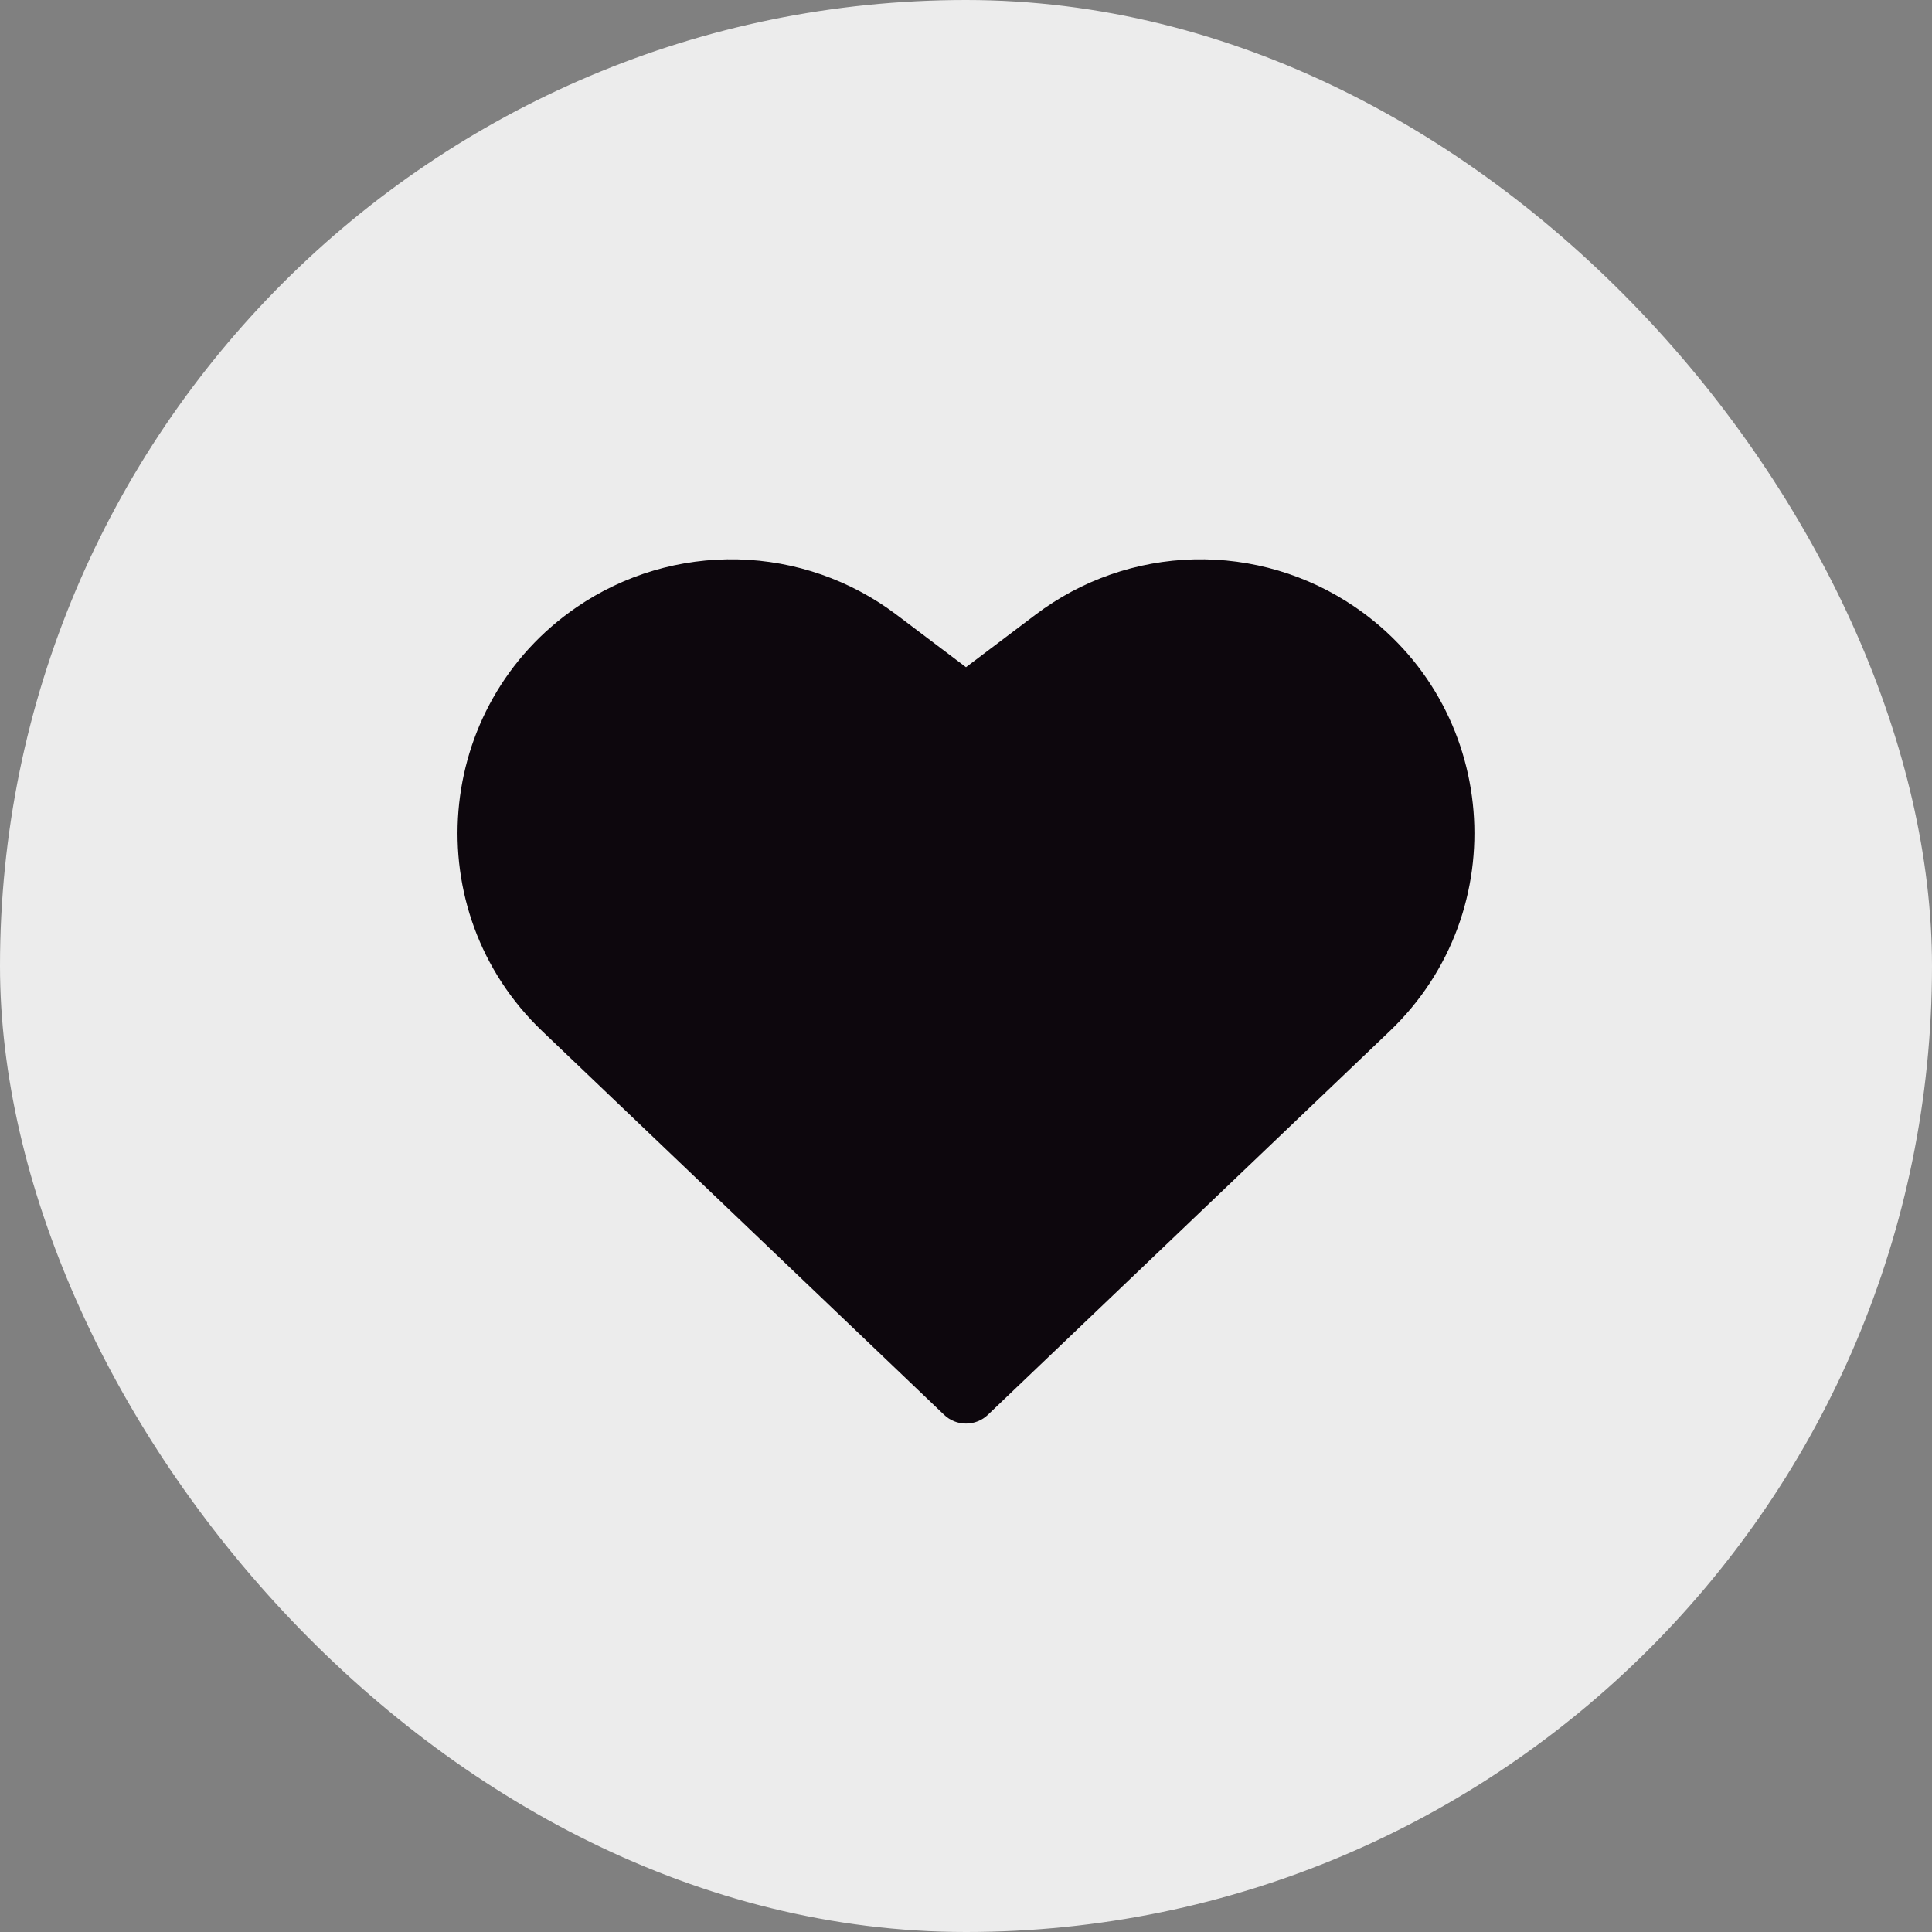
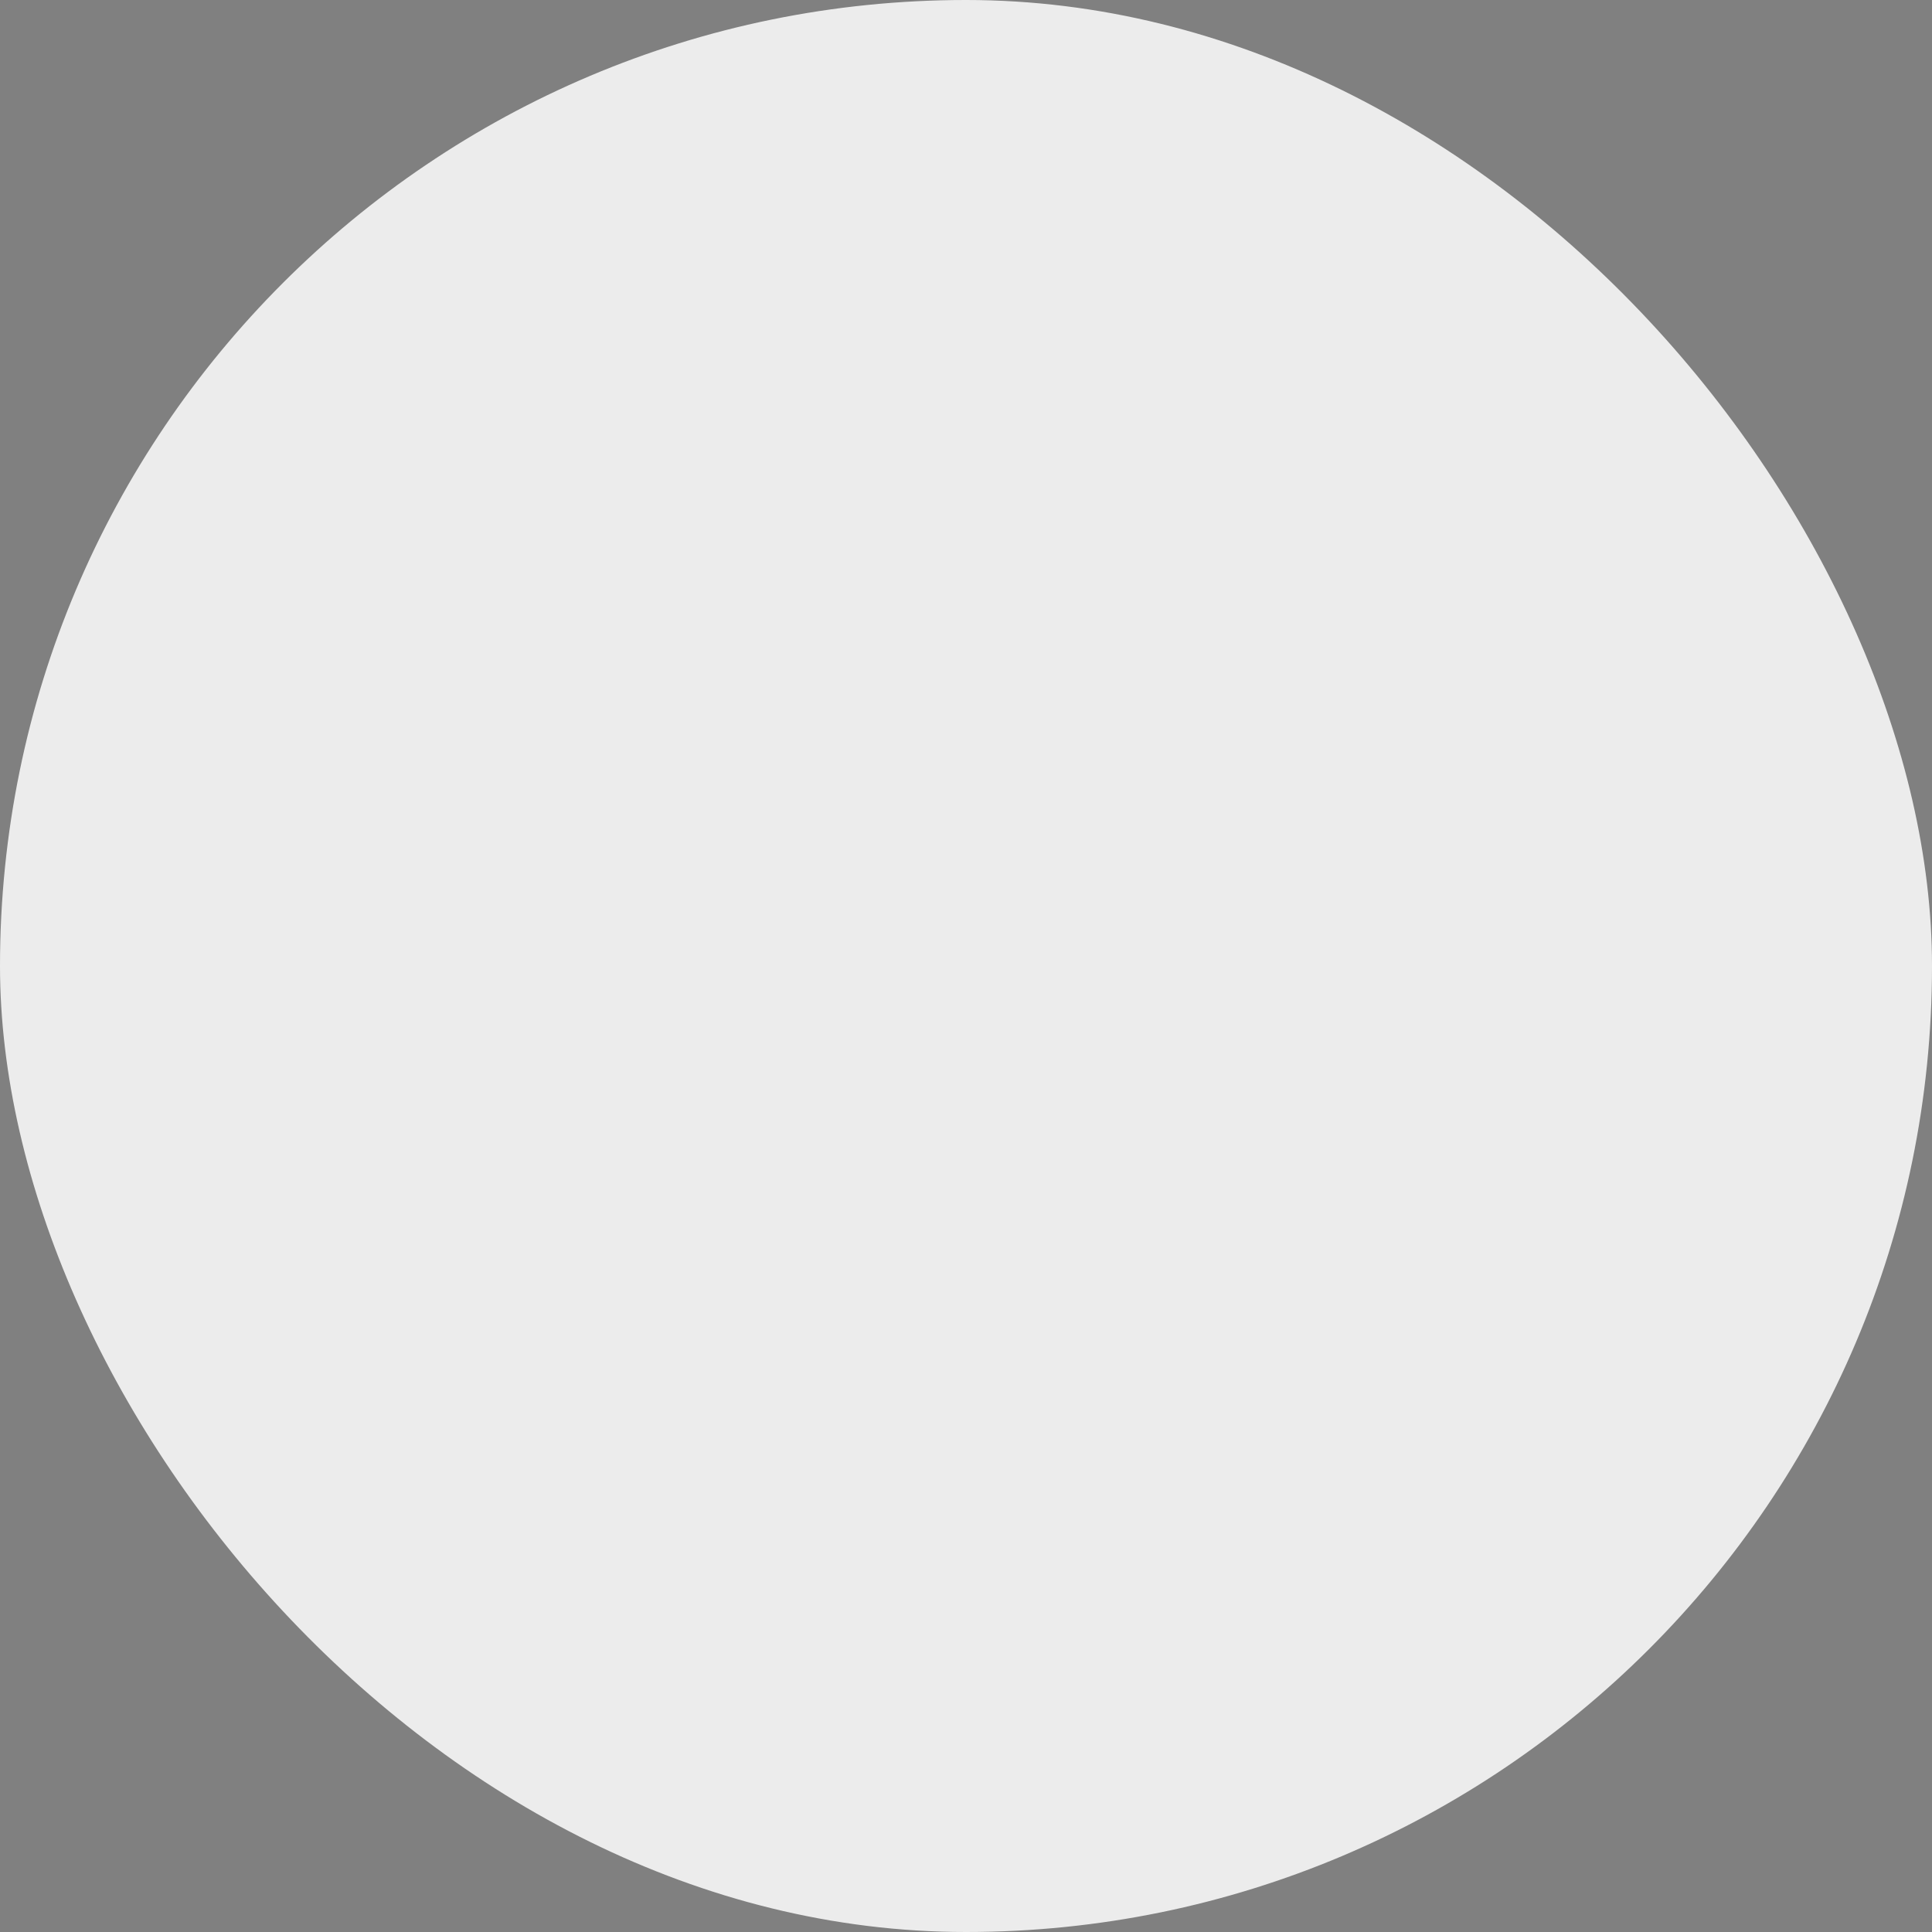
<svg xmlns="http://www.w3.org/2000/svg" width="38" height="38" viewBox="0 0 38 38" fill="none">
  <rect x="0" y="0" width="38" height="38" fill="#808080" stroke="none" />
  <rect width="38" height="38" rx="19" fill="#ECECEC" />
-   <path d="M17.631 12.089C16.731 11.409 15.639 11.029 14.511 11.002C13.383 10.976 12.275 11.304 11.344 11.941C8.519 13.873 8.19 17.918 10.665 20.281L18.569 27.827C18.685 27.938 18.839 28 19 28C19.161 28 19.315 27.938 19.431 27.827L27.333 20.282C29.809 17.918 29.48 13.874 26.654 11.941C25.722 11.304 24.614 10.976 23.486 11.002C22.357 11.029 21.266 11.41 20.366 12.091L19 13.123L17.631 12.089Z" fill="#0D070D" />
</svg>